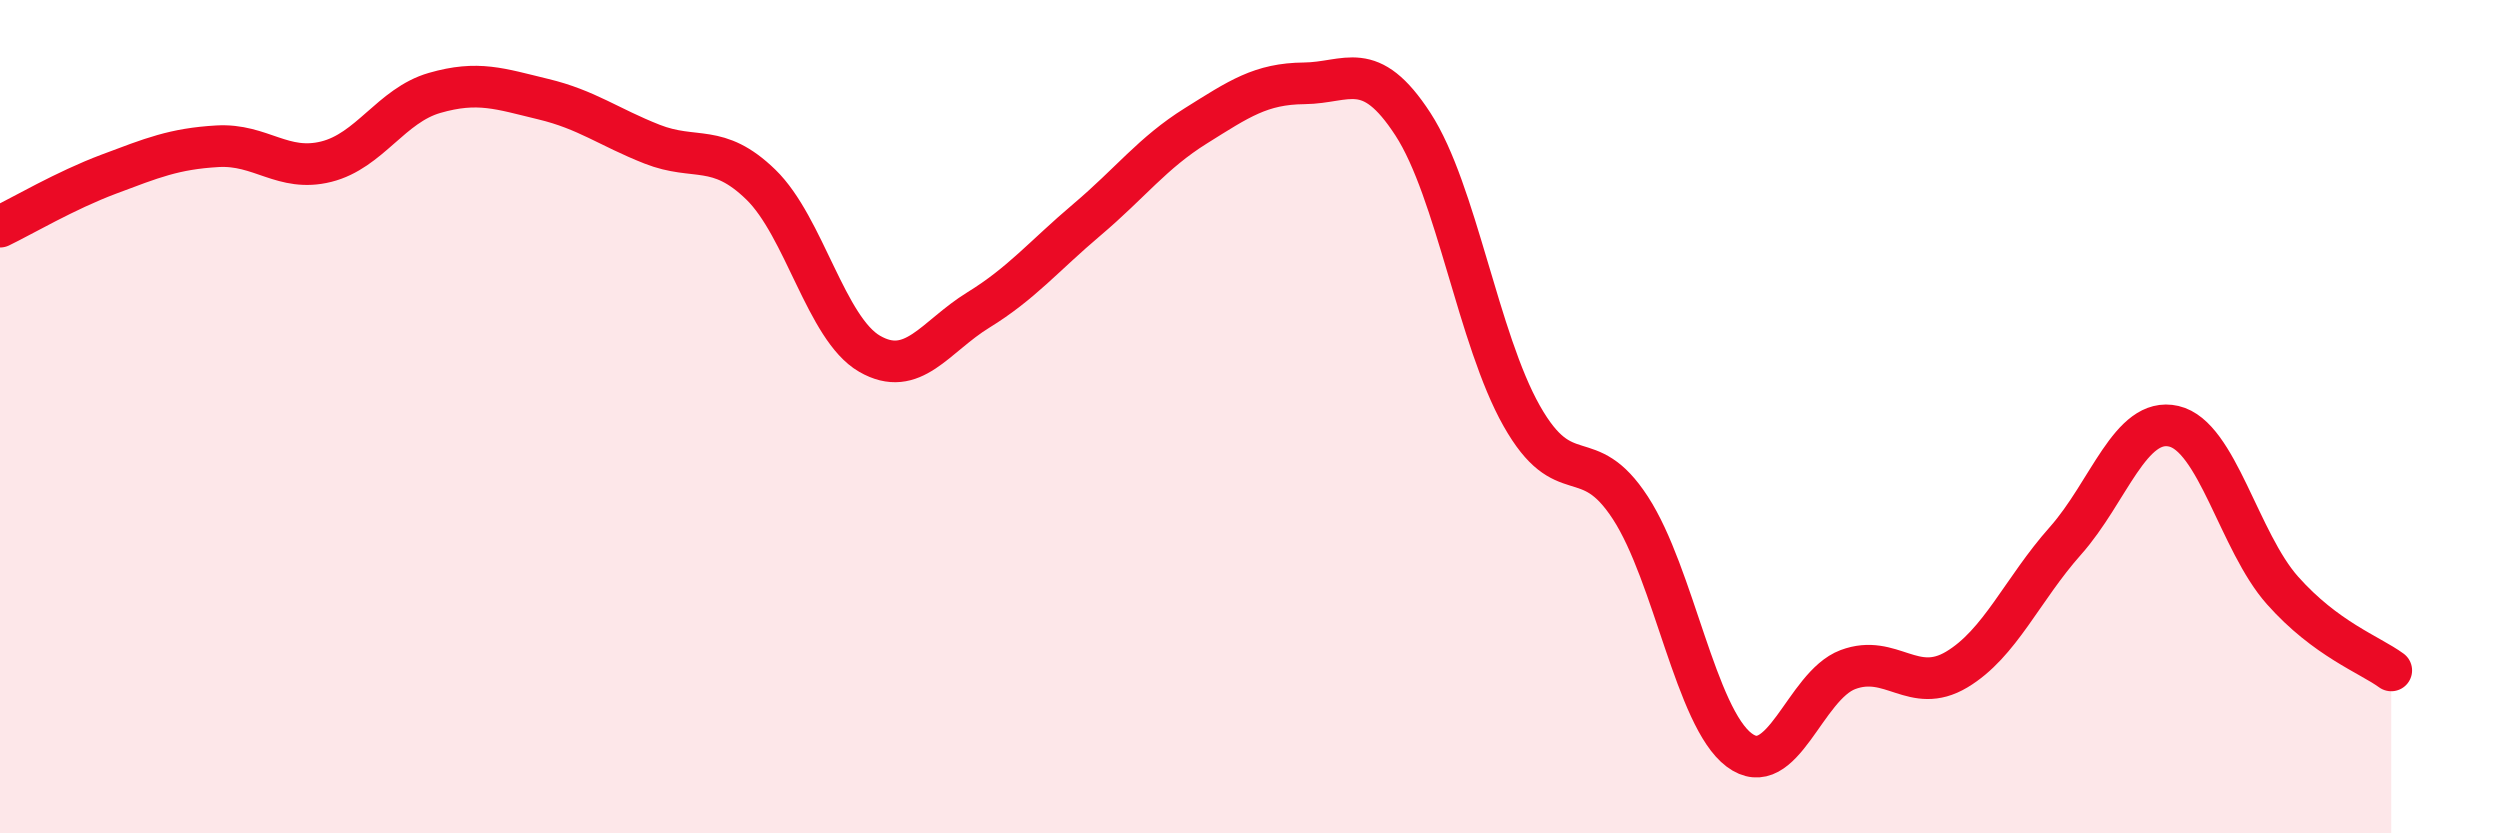
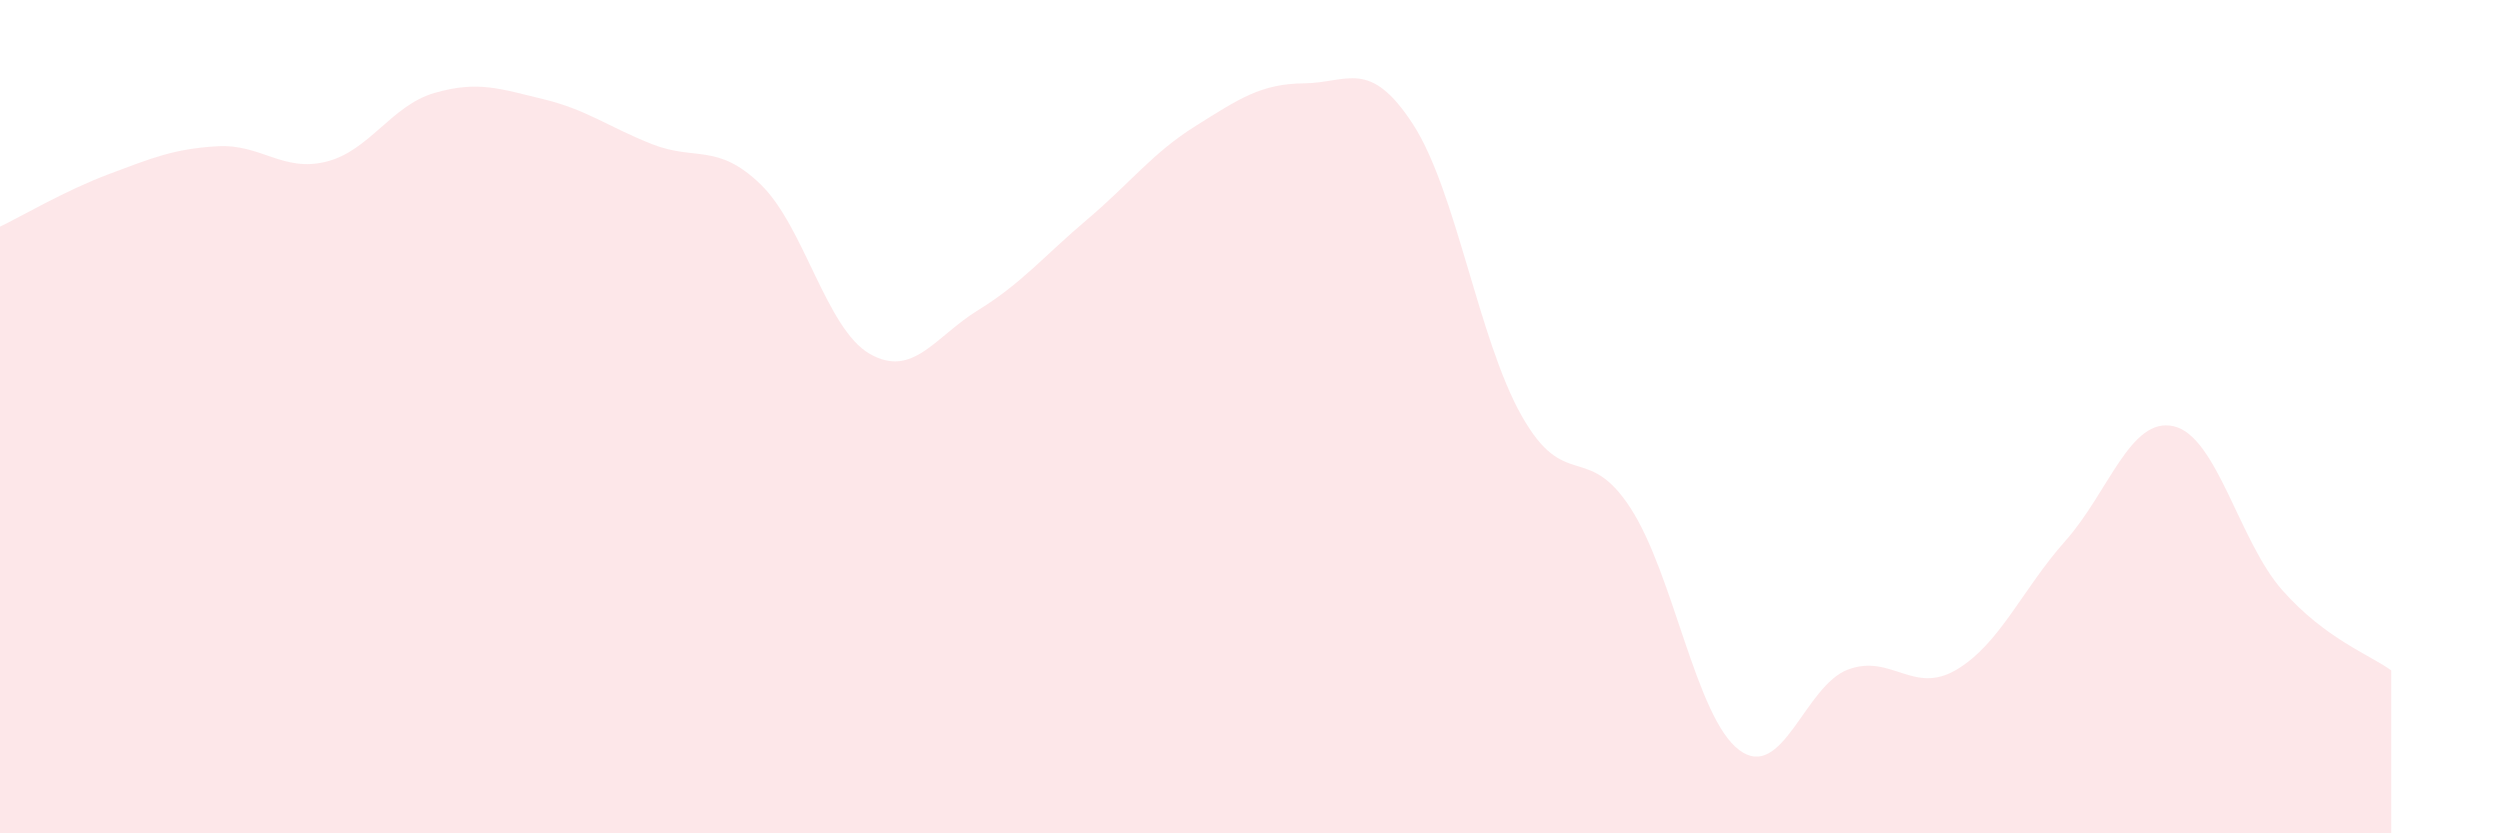
<svg xmlns="http://www.w3.org/2000/svg" width="60" height="20" viewBox="0 0 60 20">
  <path d="M 0,5.44 C 0.52,5.19 1.57,4.57 2.61,4.18 C 3.65,3.79 4.18,3.57 5.22,3.51 C 6.26,3.45 6.79,4.14 7.83,3.88 C 8.87,3.62 9.39,2.53 10.43,2.23 C 11.47,1.93 12,2.13 13.04,2.38 C 14.08,2.63 14.61,3.05 15.65,3.46 C 16.69,3.87 17.22,3.42 18.26,4.43 C 19.3,5.44 19.83,7.89 20.87,8.49 C 21.91,9.09 22.44,8.08 23.48,7.44 C 24.52,6.8 25.05,6.15 26.09,5.27 C 27.13,4.39 27.66,3.67 28.7,3.02 C 29.74,2.37 30.26,2.01 31.3,2 C 32.34,1.99 32.87,1.38 33.91,2.98 C 34.95,4.58 35.48,8.14 36.52,9.98 C 37.56,11.82 38.09,10.59 39.13,12.19 C 40.17,13.79 40.7,17.22 41.74,18 C 42.78,18.78 43.31,16.46 44.35,16.07 C 45.39,15.68 45.92,16.69 46.96,16.07 C 48,15.45 48.53,14.15 49.57,12.98 C 50.61,11.81 51.13,9.99 52.17,10.23 C 53.21,10.47 53.74,13 54.78,14.17 C 55.82,15.34 56.87,15.71 57.39,16.09L57.39 20L0 20Z" fill="#EB0A25" opacity="0.1" stroke-linecap="round" stroke-linejoin="round" />
-   <path d="M 0,5.44 C 0.52,5.19 1.57,4.57 2.61,4.18 C 3.65,3.79 4.18,3.57 5.22,3.51 C 6.26,3.45 6.79,4.14 7.83,3.88 C 8.87,3.62 9.39,2.53 10.43,2.23 C 11.47,1.93 12,2.13 13.04,2.38 C 14.08,2.63 14.61,3.05 15.65,3.46 C 16.69,3.87 17.22,3.42 18.26,4.43 C 19.3,5.44 19.83,7.89 20.87,8.49 C 21.91,9.09 22.44,8.08 23.48,7.44 C 24.52,6.8 25.05,6.15 26.09,5.27 C 27.13,4.39 27.66,3.67 28.7,3.02 C 29.74,2.37 30.26,2.01 31.3,2 C 32.34,1.99 32.87,1.38 33.91,2.98 C 34.95,4.58 35.48,8.14 36.52,9.98 C 37.56,11.82 38.09,10.59 39.13,12.19 C 40.17,13.79 40.7,17.22 41.74,18 C 42.78,18.78 43.31,16.46 44.35,16.07 C 45.39,15.68 45.92,16.69 46.96,16.07 C 48,15.45 48.53,14.15 49.57,12.98 C 50.61,11.81 51.13,9.99 52.17,10.23 C 53.21,10.47 53.74,13 54.78,14.17 C 55.82,15.34 56.87,15.71 57.39,16.09" stroke="#EB0A25" stroke-width="1" fill="none" stroke-linecap="round" stroke-linejoin="round" />
</svg>